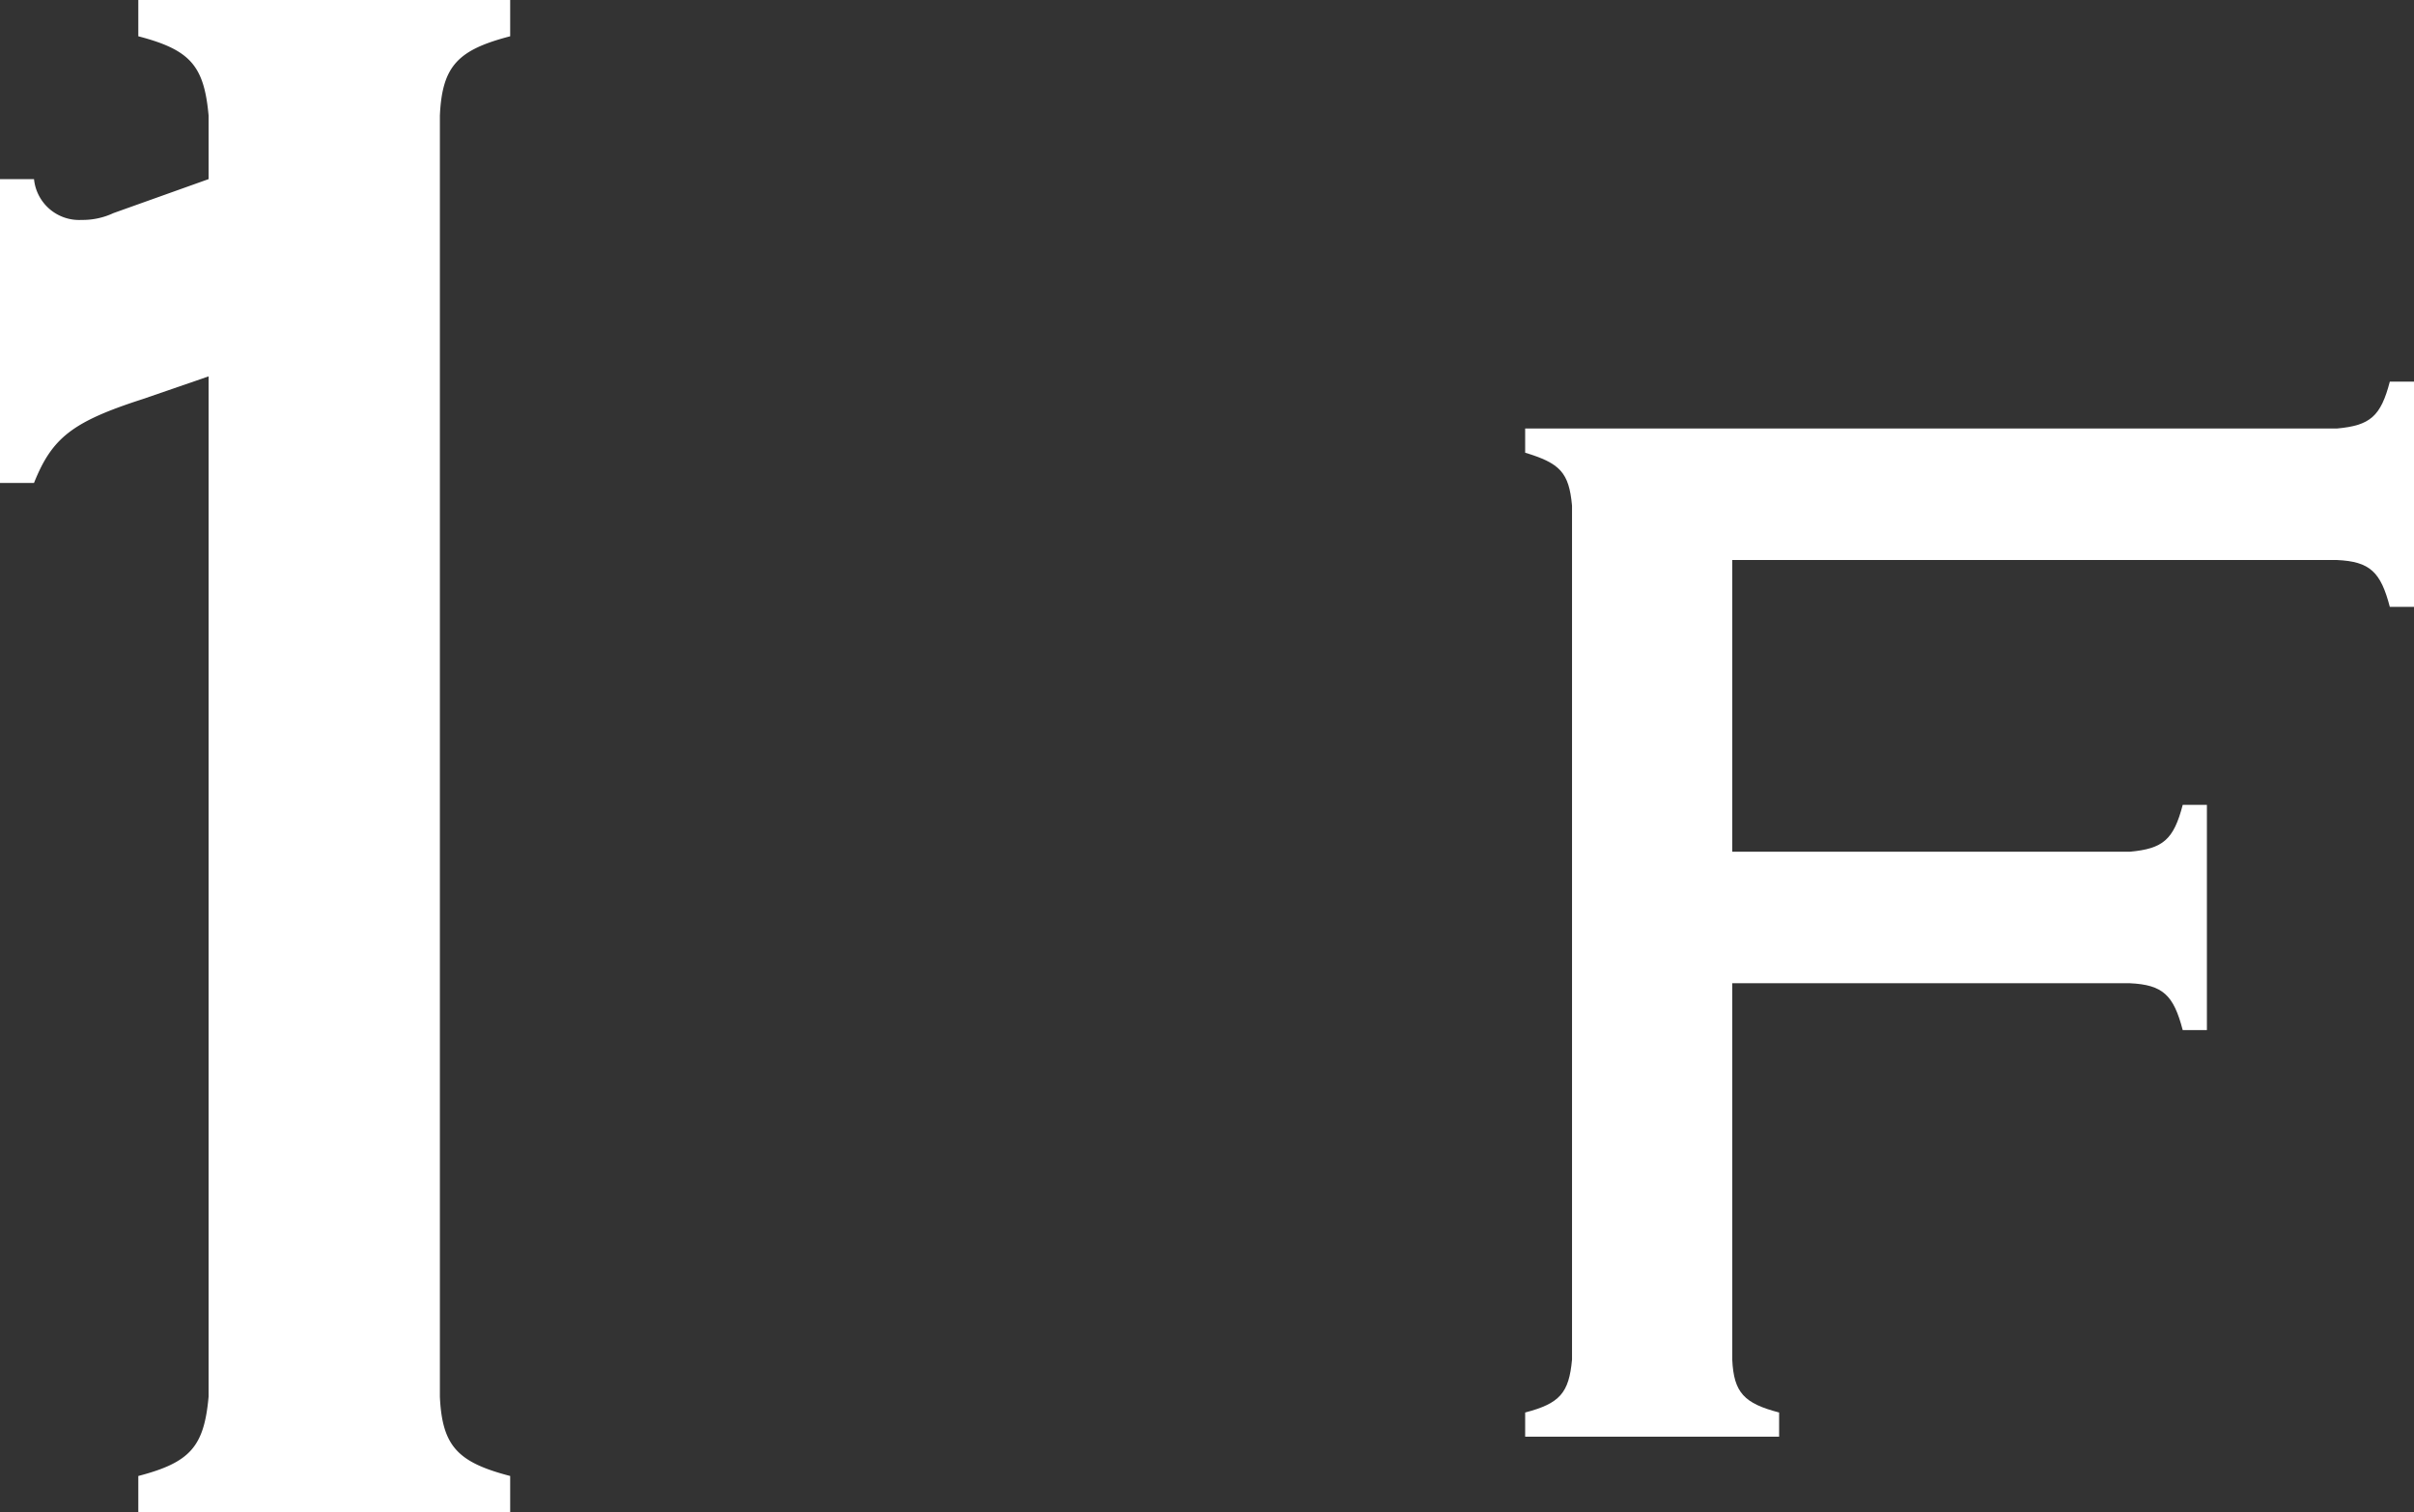
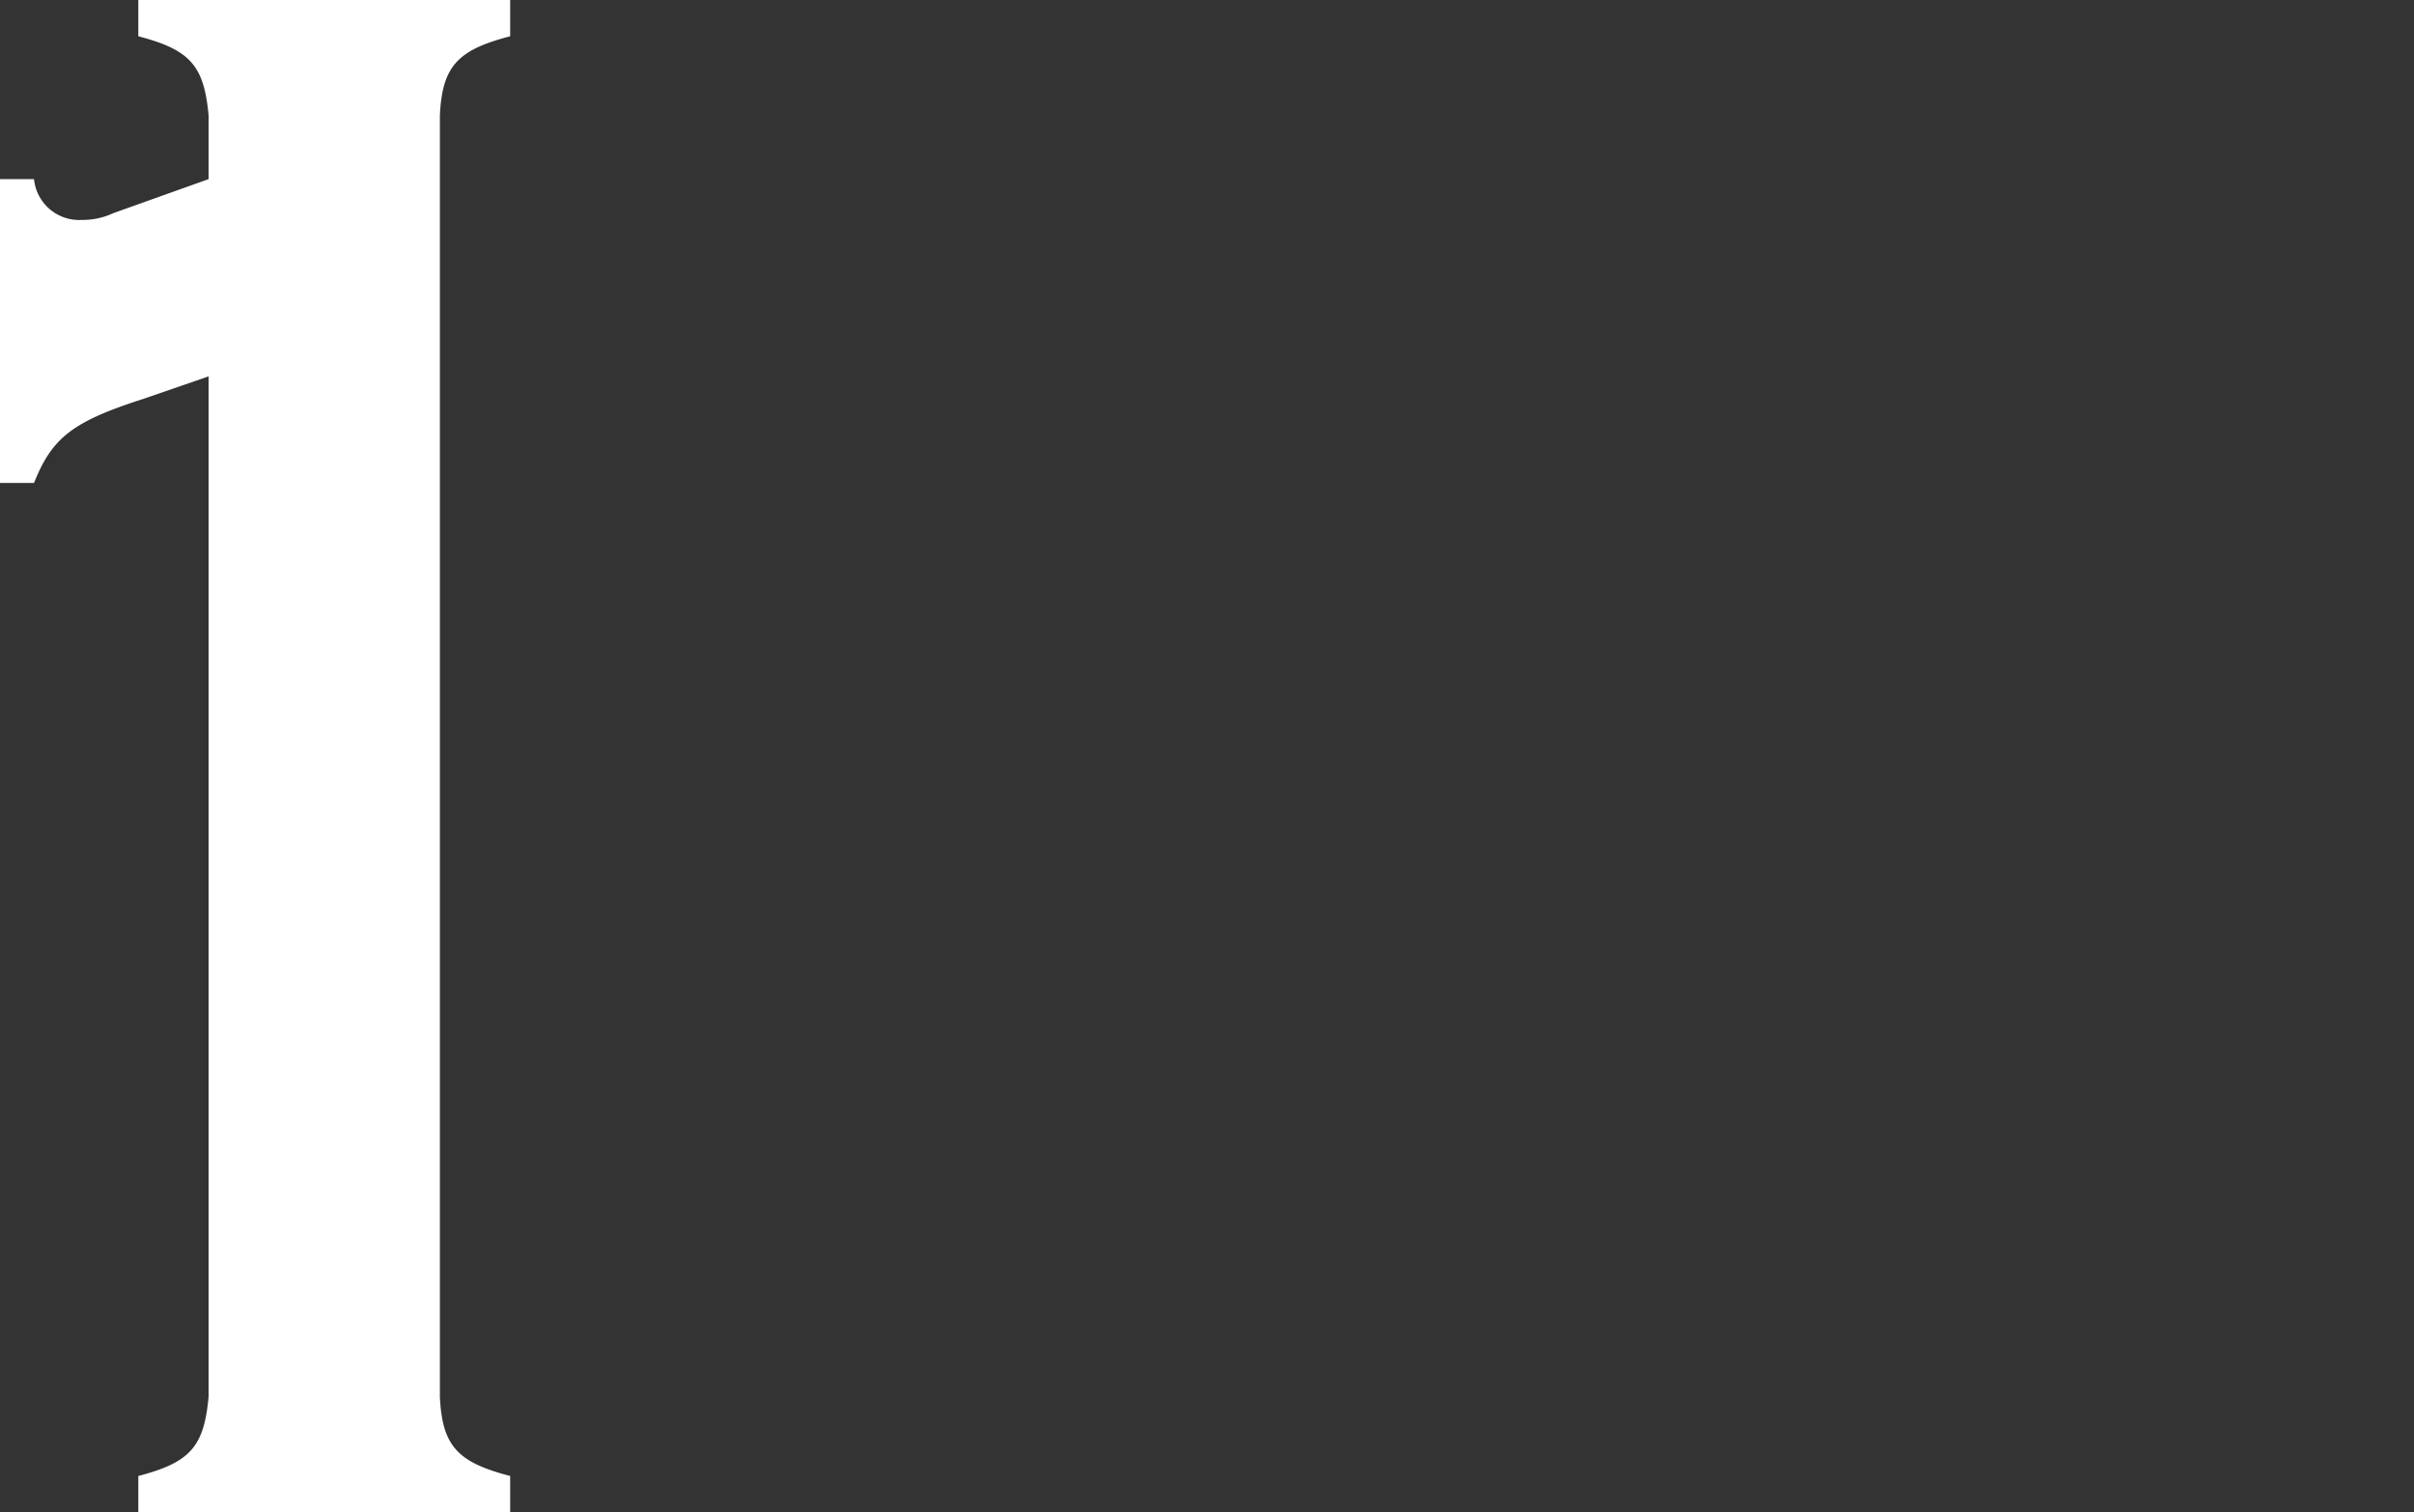
<svg xmlns="http://www.w3.org/2000/svg" width="31.939" height="20.01" viewBox="0 0 31.939 20.01">
  <rect x="0" y="0" width="31.939" height="20.01" fill="#333333" stroke="none" />
  <g id="pic_facilities_floor1" transform="translate(-918.36 -1197.898)">
    <path id="パス_18284" data-name="パス 18284" d="M-3.765-13.62h.45c.24-.6.51-.81,1.44-1.11l.87-.3v13.5c-.06.66-.24.87-.93,1.05V0h4.92V-.48c-.69-.18-.9-.39-.93-1.05V-18.48c.03-.66.24-.87.93-1.05v-.48h-4.92v.48c.69.18.87.39.93,1.05v.84l-1.26.45a.958.958,0,0,1-.42.09.6.6,0,0,1-.63-.54h-.45Z" transform="translate(922.125 1217.908)" fill="#fff" />
-     <path id="パス_18283" data-name="パス 18283" d="M-2.73-6H2.53c.44.02.58.16.7.62h.32V-8.36H3.23c-.12.46-.26.58-.7.62H-2.73V-11.6h8c.44.02.58.16.7.62h.32v-2.98H5.97c-.12.46-.26.58-.7.62H-5.47v.32c.46.14.58.26.62.7v11.3c-.04.44-.16.58-.62.7V0h3.36V-.32c-.46-.12-.6-.26-.62-.7Z" transform="translate(944.009 1216.908)" fill="#fff" />
  </g>
</svg>